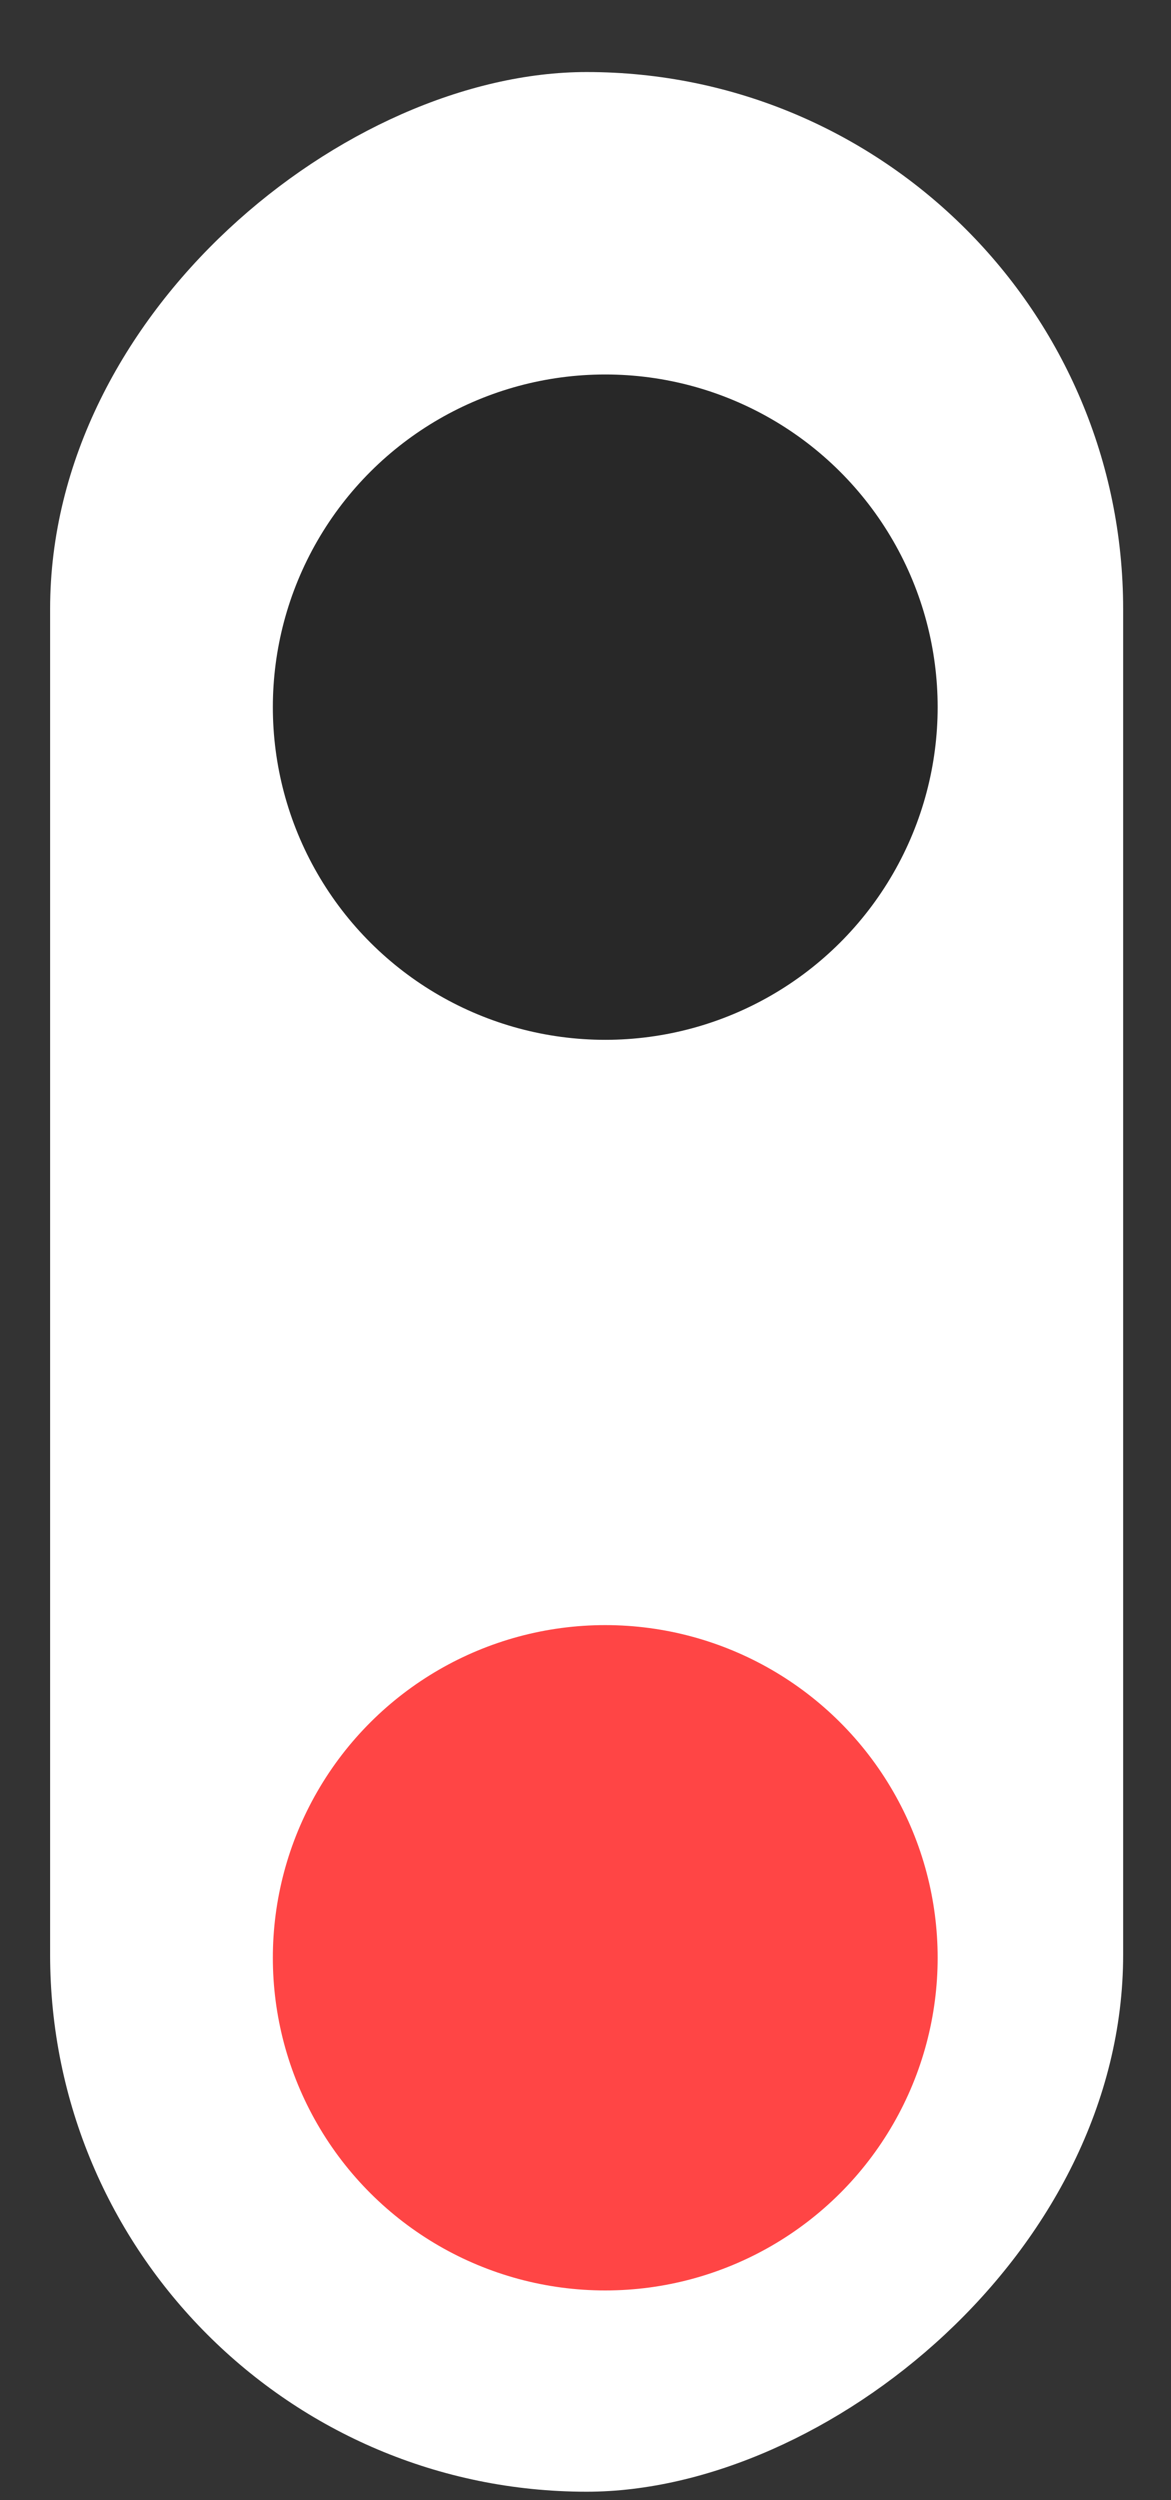
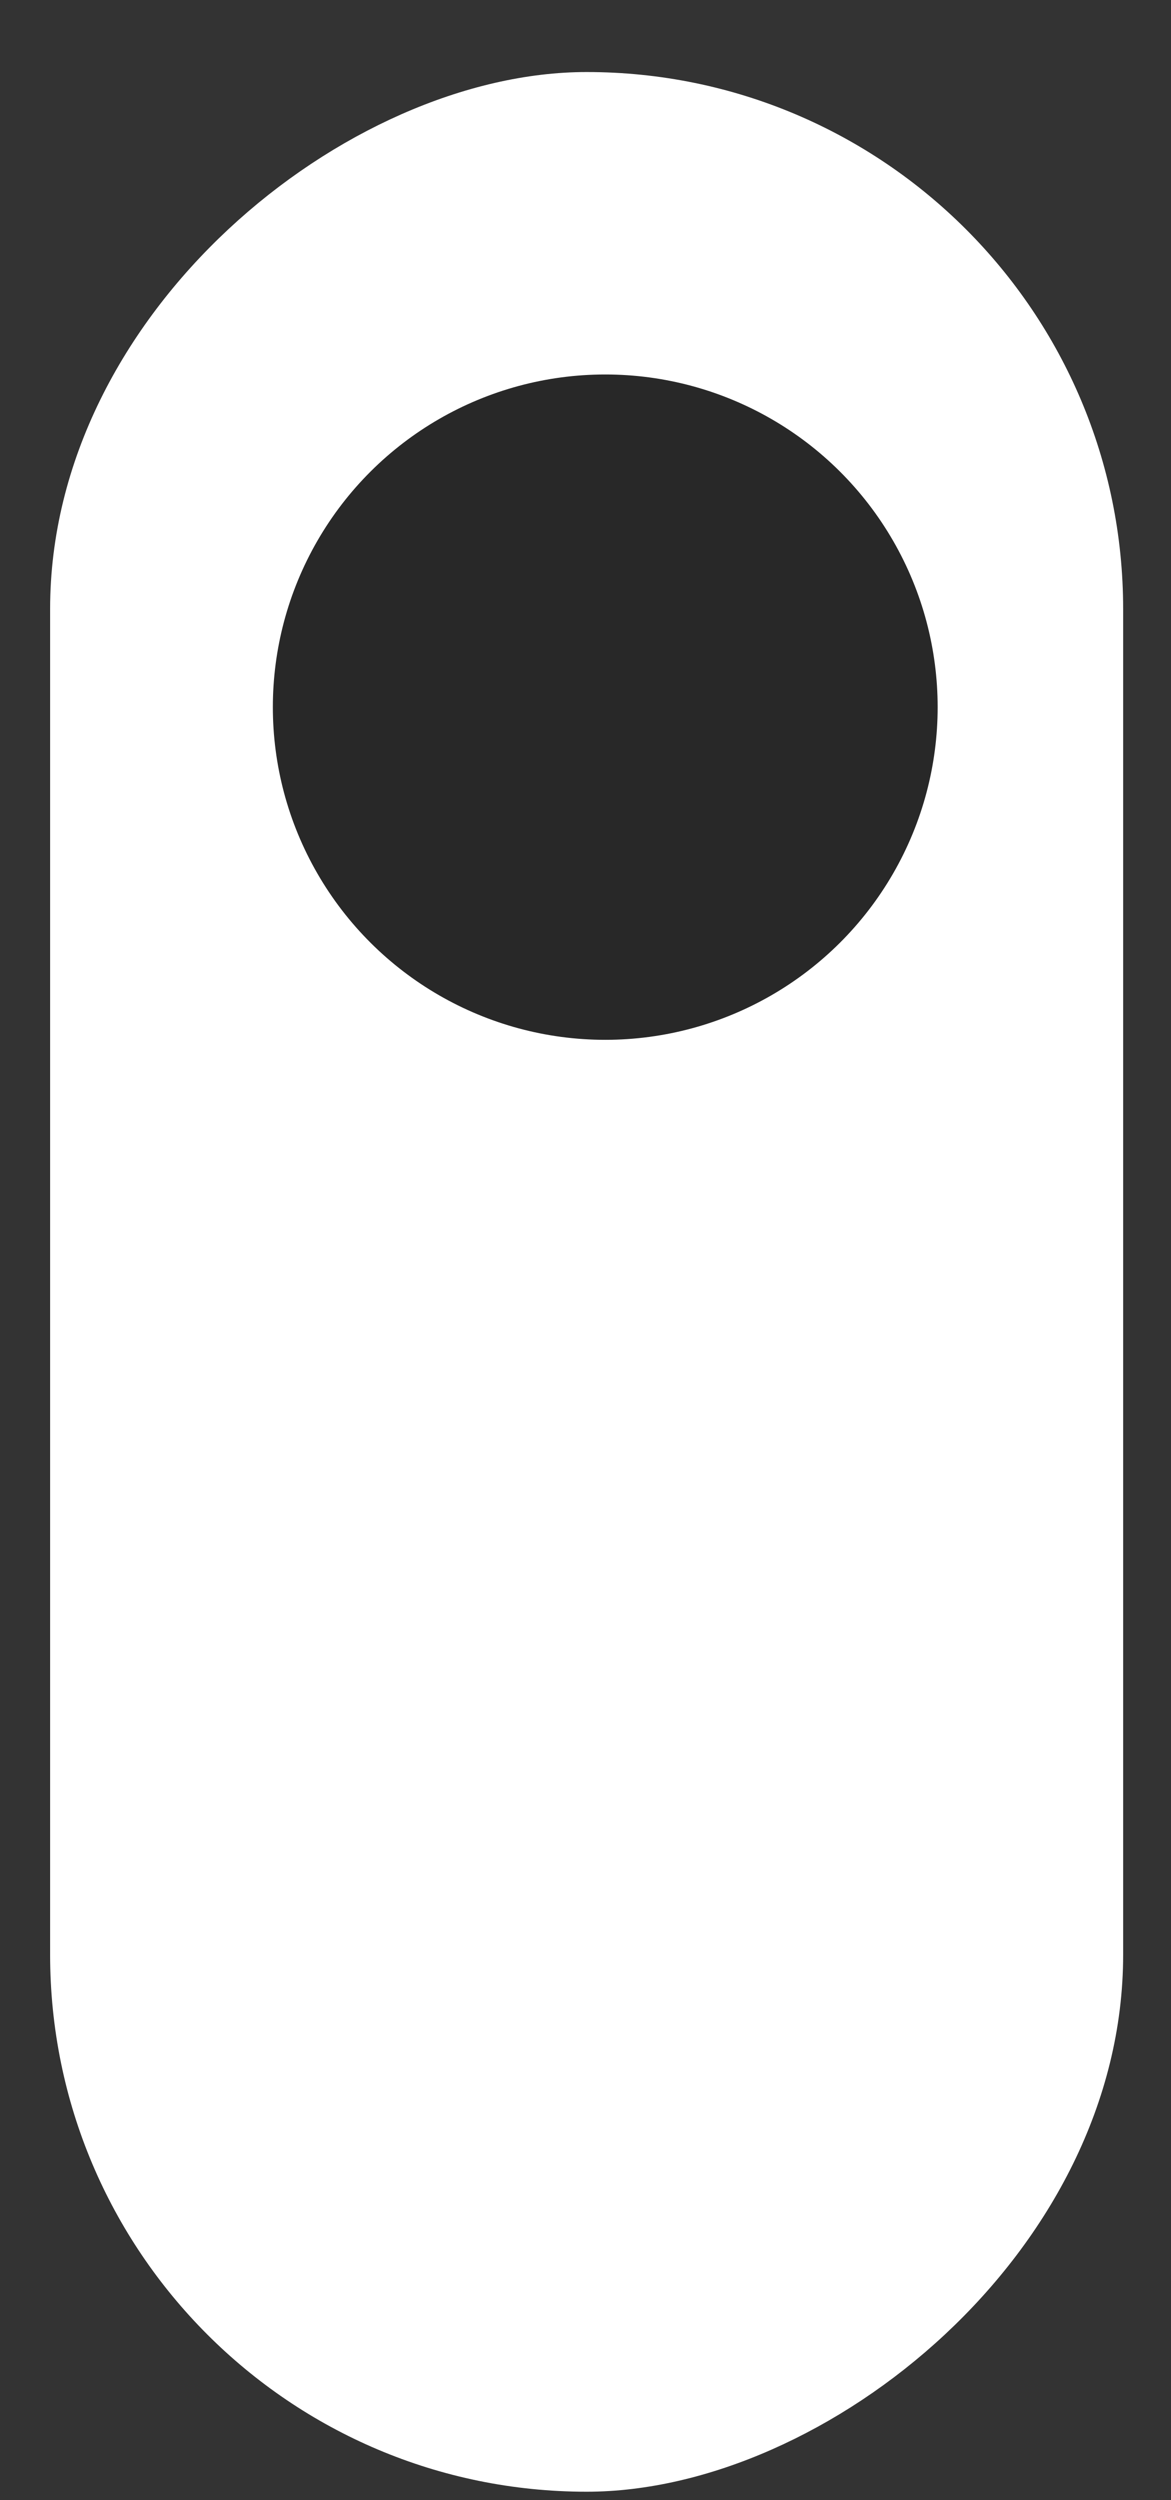
<svg xmlns="http://www.w3.org/2000/svg" width="15" height="32" viewBox="0 0 15 32" fill="none">
  <rect x="0" y="0" width="15" height="32" fill="#333333" stroke="none" />
  <rect x="14.387" y="0.922" width="30.97" height="13.745" rx="6.873" transform="rotate(90 14.387 0.922)" fill="white" />
-   <circle cx="7.753" cy="25.058" r="4.258" transform="rotate(90 7.753 25.058)" fill="#FF4545" />
  <circle cx="7.753" cy="9.051" r="4.258" transform="rotate(90 7.753 9.051)" fill="#282828" />
</svg>